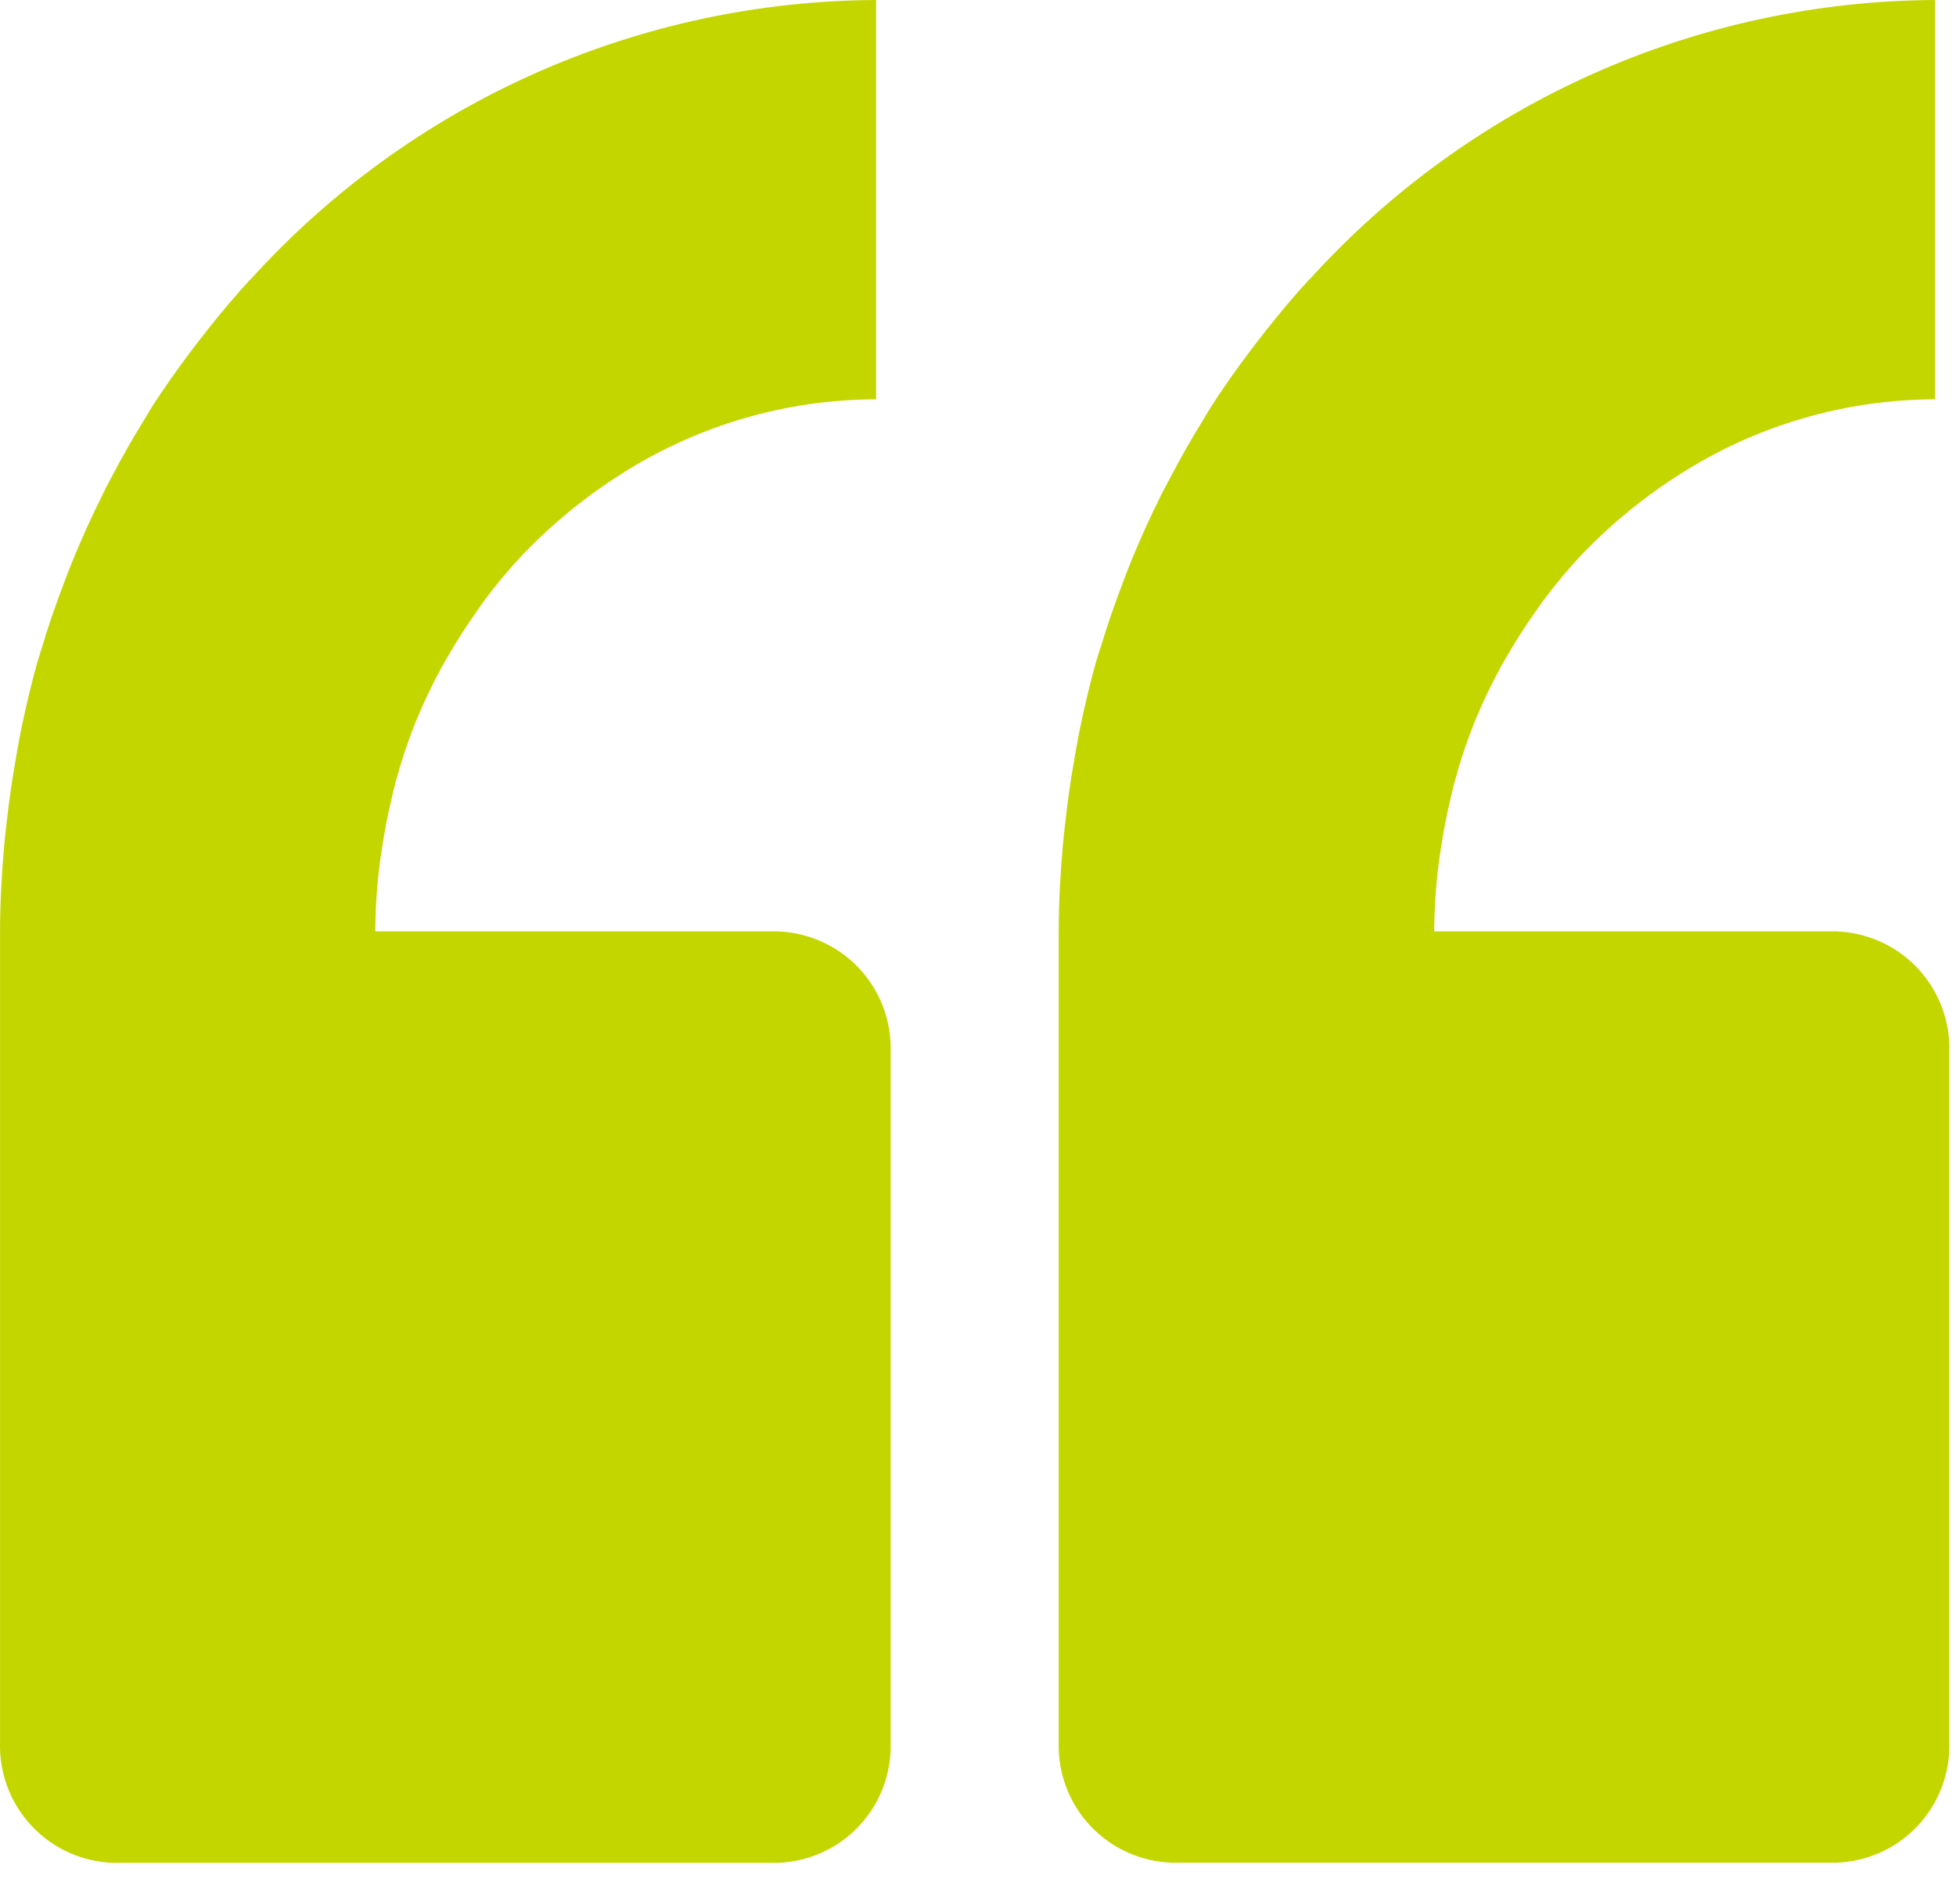
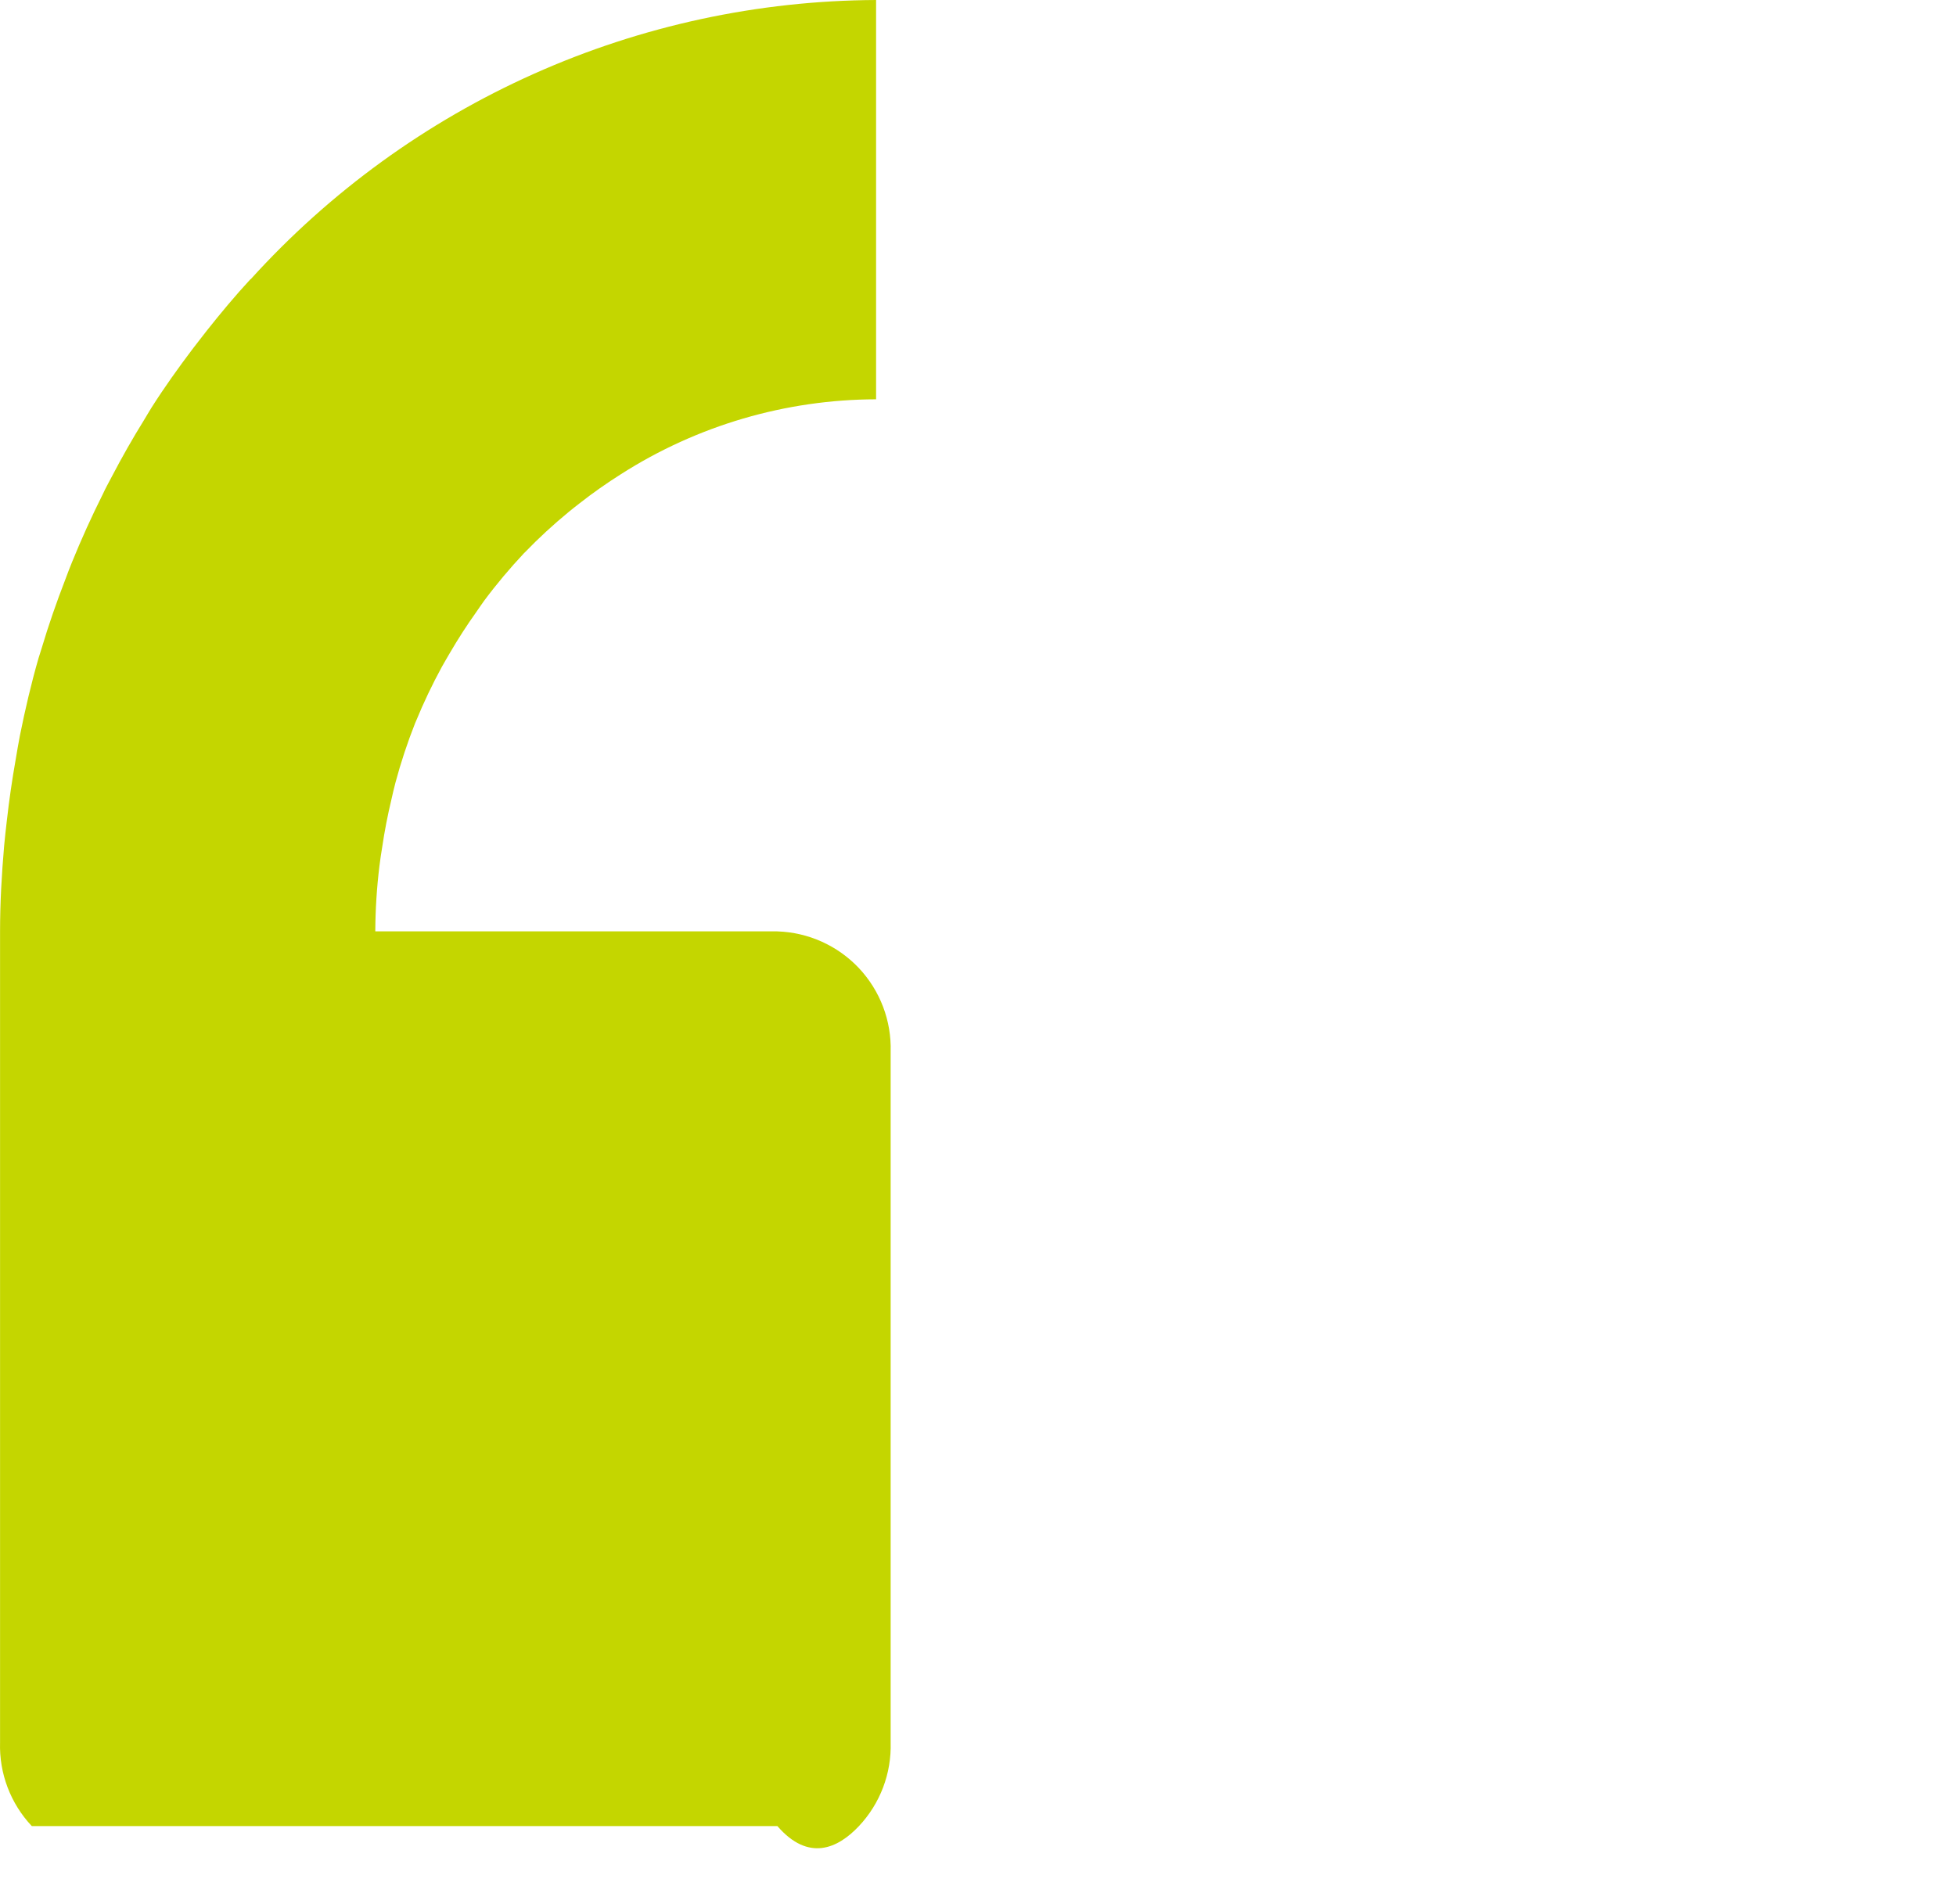
<svg xmlns="http://www.w3.org/2000/svg" width="38" height="37" viewBox="0 0 38 37" fill="none">
-   <path d="M15.094 18.097H7.291C7.293 17.671 7.32 17.245 7.372 16.823C7.386 16.701 7.406 16.581 7.425 16.461C7.471 16.149 7.531 15.842 7.603 15.54C7.629 15.429 7.652 15.319 7.682 15.21C7.787 14.816 7.916 14.428 8.066 14.048C8.071 14.036 8.077 14.024 8.082 14.012C8.23 13.651 8.398 13.299 8.585 12.956C8.634 12.867 8.688 12.778 8.739 12.689C8.9 12.413 9.072 12.146 9.256 11.888C9.306 11.817 9.354 11.744 9.405 11.674C9.646 11.35 9.906 11.041 10.182 10.747L10.196 10.734C10.464 10.456 10.749 10.194 11.048 9.948C11.115 9.892 11.185 9.839 11.253 9.785C11.514 9.58 11.786 9.389 12.066 9.212C13.546 8.267 15.264 7.763 17.02 7.759V0C14.729 0.011 12.466 0.499 10.375 1.433C8.283 2.367 6.409 3.727 4.871 5.425H4.866C4.57 5.745 4.291 6.08 4.019 6.423C3.93 6.54 3.834 6.659 3.743 6.779C3.463 7.15 3.192 7.529 2.942 7.923C2.892 8.002 2.846 8.084 2.797 8.164C2.576 8.52 2.369 8.885 2.174 9.258C2.113 9.374 2.05 9.487 1.996 9.605C1.781 10.034 1.582 10.473 1.4 10.921C1.353 11.035 1.31 11.15 1.267 11.265C1.099 11.7 0.944 12.143 0.808 12.6C0.793 12.653 0.774 12.703 0.759 12.756L0.75 12.784C0.607 13.278 0.49 13.781 0.387 14.292C0.356 14.446 0.332 14.601 0.305 14.756C0.235 15.152 0.177 15.551 0.132 15.954C0.114 16.116 0.094 16.277 0.08 16.44C0.033 16.988 0.001 17.541 0.001 18.102V33.859C-0.017 34.46 0.205 35.045 0.618 35.483C1.03 35.922 1.6 36.178 2.202 36.197H15.103C15.704 36.178 16.274 35.922 16.687 35.483C17.099 35.045 17.321 34.46 17.303 33.859V20.437C17.321 19.835 17.099 19.251 16.687 18.812C16.274 18.374 15.704 18.117 15.103 18.098" fill="#C4D600" />
-   <path d="M35.666 18.097H27.863C27.866 17.671 27.893 17.245 27.944 16.823C27.958 16.701 27.978 16.581 27.997 16.461C28.044 16.149 28.103 15.842 28.175 15.54C28.201 15.429 28.224 15.319 28.255 15.21C28.36 14.816 28.488 14.428 28.639 14.048C28.643 14.036 28.65 14.024 28.654 14.012C28.803 13.651 28.971 13.299 29.158 12.956C29.207 12.867 29.261 12.778 29.312 12.689C29.473 12.413 29.645 12.146 29.829 11.888C29.879 11.817 29.927 11.744 29.979 11.674C30.22 11.35 30.479 11.041 30.756 10.747L30.77 10.734C31.038 10.456 31.323 10.194 31.622 9.948C31.689 9.892 31.759 9.839 31.827 9.785C32.088 9.58 32.359 9.389 32.64 9.212C34.12 8.267 35.838 7.763 37.594 7.759V0C35.303 0.011 33.04 0.499 30.948 1.433C28.857 2.367 26.983 3.727 25.445 5.425H25.44C25.144 5.745 24.865 6.08 24.592 6.423C24.503 6.54 24.408 6.659 24.317 6.779C24.037 7.15 23.765 7.529 23.516 7.923C23.465 8.002 23.42 8.084 23.371 8.164C23.15 8.52 22.942 8.885 22.748 9.257C22.686 9.373 22.624 9.488 22.564 9.605C22.35 10.034 22.151 10.473 21.968 10.921C21.922 11.035 21.879 11.151 21.834 11.267C21.667 11.701 21.513 12.143 21.377 12.595C21.361 12.647 21.341 12.699 21.325 12.753C21.325 12.762 21.319 12.771 21.316 12.781C21.174 13.274 21.056 13.778 20.954 14.288C20.923 14.442 20.899 14.598 20.871 14.753C20.801 15.148 20.744 15.547 20.699 15.951C20.681 16.113 20.661 16.273 20.647 16.436C20.6 16.985 20.568 17.537 20.568 18.098V33.855C20.55 34.457 20.772 35.041 21.184 35.48C21.597 35.918 22.167 36.175 22.768 36.194H35.669C36.271 36.175 36.841 35.918 37.253 35.48C37.666 35.041 37.888 34.457 37.87 33.855V20.437C37.888 19.835 37.666 19.251 37.253 18.812C36.841 18.374 36.271 18.117 35.669 18.098" fill="#C4D600" />
+   <path d="M15.094 18.097H7.291C7.293 17.671 7.32 17.245 7.372 16.823C7.386 16.701 7.406 16.581 7.425 16.461C7.471 16.149 7.531 15.842 7.603 15.54C7.629 15.429 7.652 15.319 7.682 15.21C7.787 14.816 7.916 14.428 8.066 14.048C8.071 14.036 8.077 14.024 8.082 14.012C8.23 13.651 8.398 13.299 8.585 12.956C8.634 12.867 8.688 12.778 8.739 12.689C8.9 12.413 9.072 12.146 9.256 11.888C9.306 11.817 9.354 11.744 9.405 11.674C9.646 11.35 9.906 11.041 10.182 10.747L10.196 10.734C10.464 10.456 10.749 10.194 11.048 9.948C11.115 9.892 11.185 9.839 11.253 9.785C11.514 9.58 11.786 9.389 12.066 9.212C13.546 8.267 15.264 7.763 17.02 7.759V0C14.729 0.011 12.466 0.499 10.375 1.433C8.283 2.367 6.409 3.727 4.871 5.425H4.866C4.57 5.745 4.291 6.08 4.019 6.423C3.93 6.54 3.834 6.659 3.743 6.779C3.463 7.15 3.192 7.529 2.942 7.923C2.892 8.002 2.846 8.084 2.797 8.164C2.576 8.52 2.369 8.885 2.174 9.258C2.113 9.374 2.05 9.487 1.996 9.605C1.781 10.034 1.582 10.473 1.4 10.921C1.353 11.035 1.31 11.15 1.267 11.265C1.099 11.7 0.944 12.143 0.808 12.6C0.793 12.653 0.774 12.703 0.759 12.756L0.75 12.784C0.607 13.278 0.49 13.781 0.387 14.292C0.356 14.446 0.332 14.601 0.305 14.756C0.235 15.152 0.177 15.551 0.132 15.954C0.114 16.116 0.094 16.277 0.08 16.44C0.033 16.988 0.001 17.541 0.001 18.102V33.859C-0.017 34.46 0.205 35.045 0.618 35.483H15.103C15.704 36.178 16.274 35.922 16.687 35.483C17.099 35.045 17.321 34.46 17.303 33.859V20.437C17.321 19.835 17.099 19.251 16.687 18.812C16.274 18.374 15.704 18.117 15.103 18.098" fill="#C4D600" />
</svg>